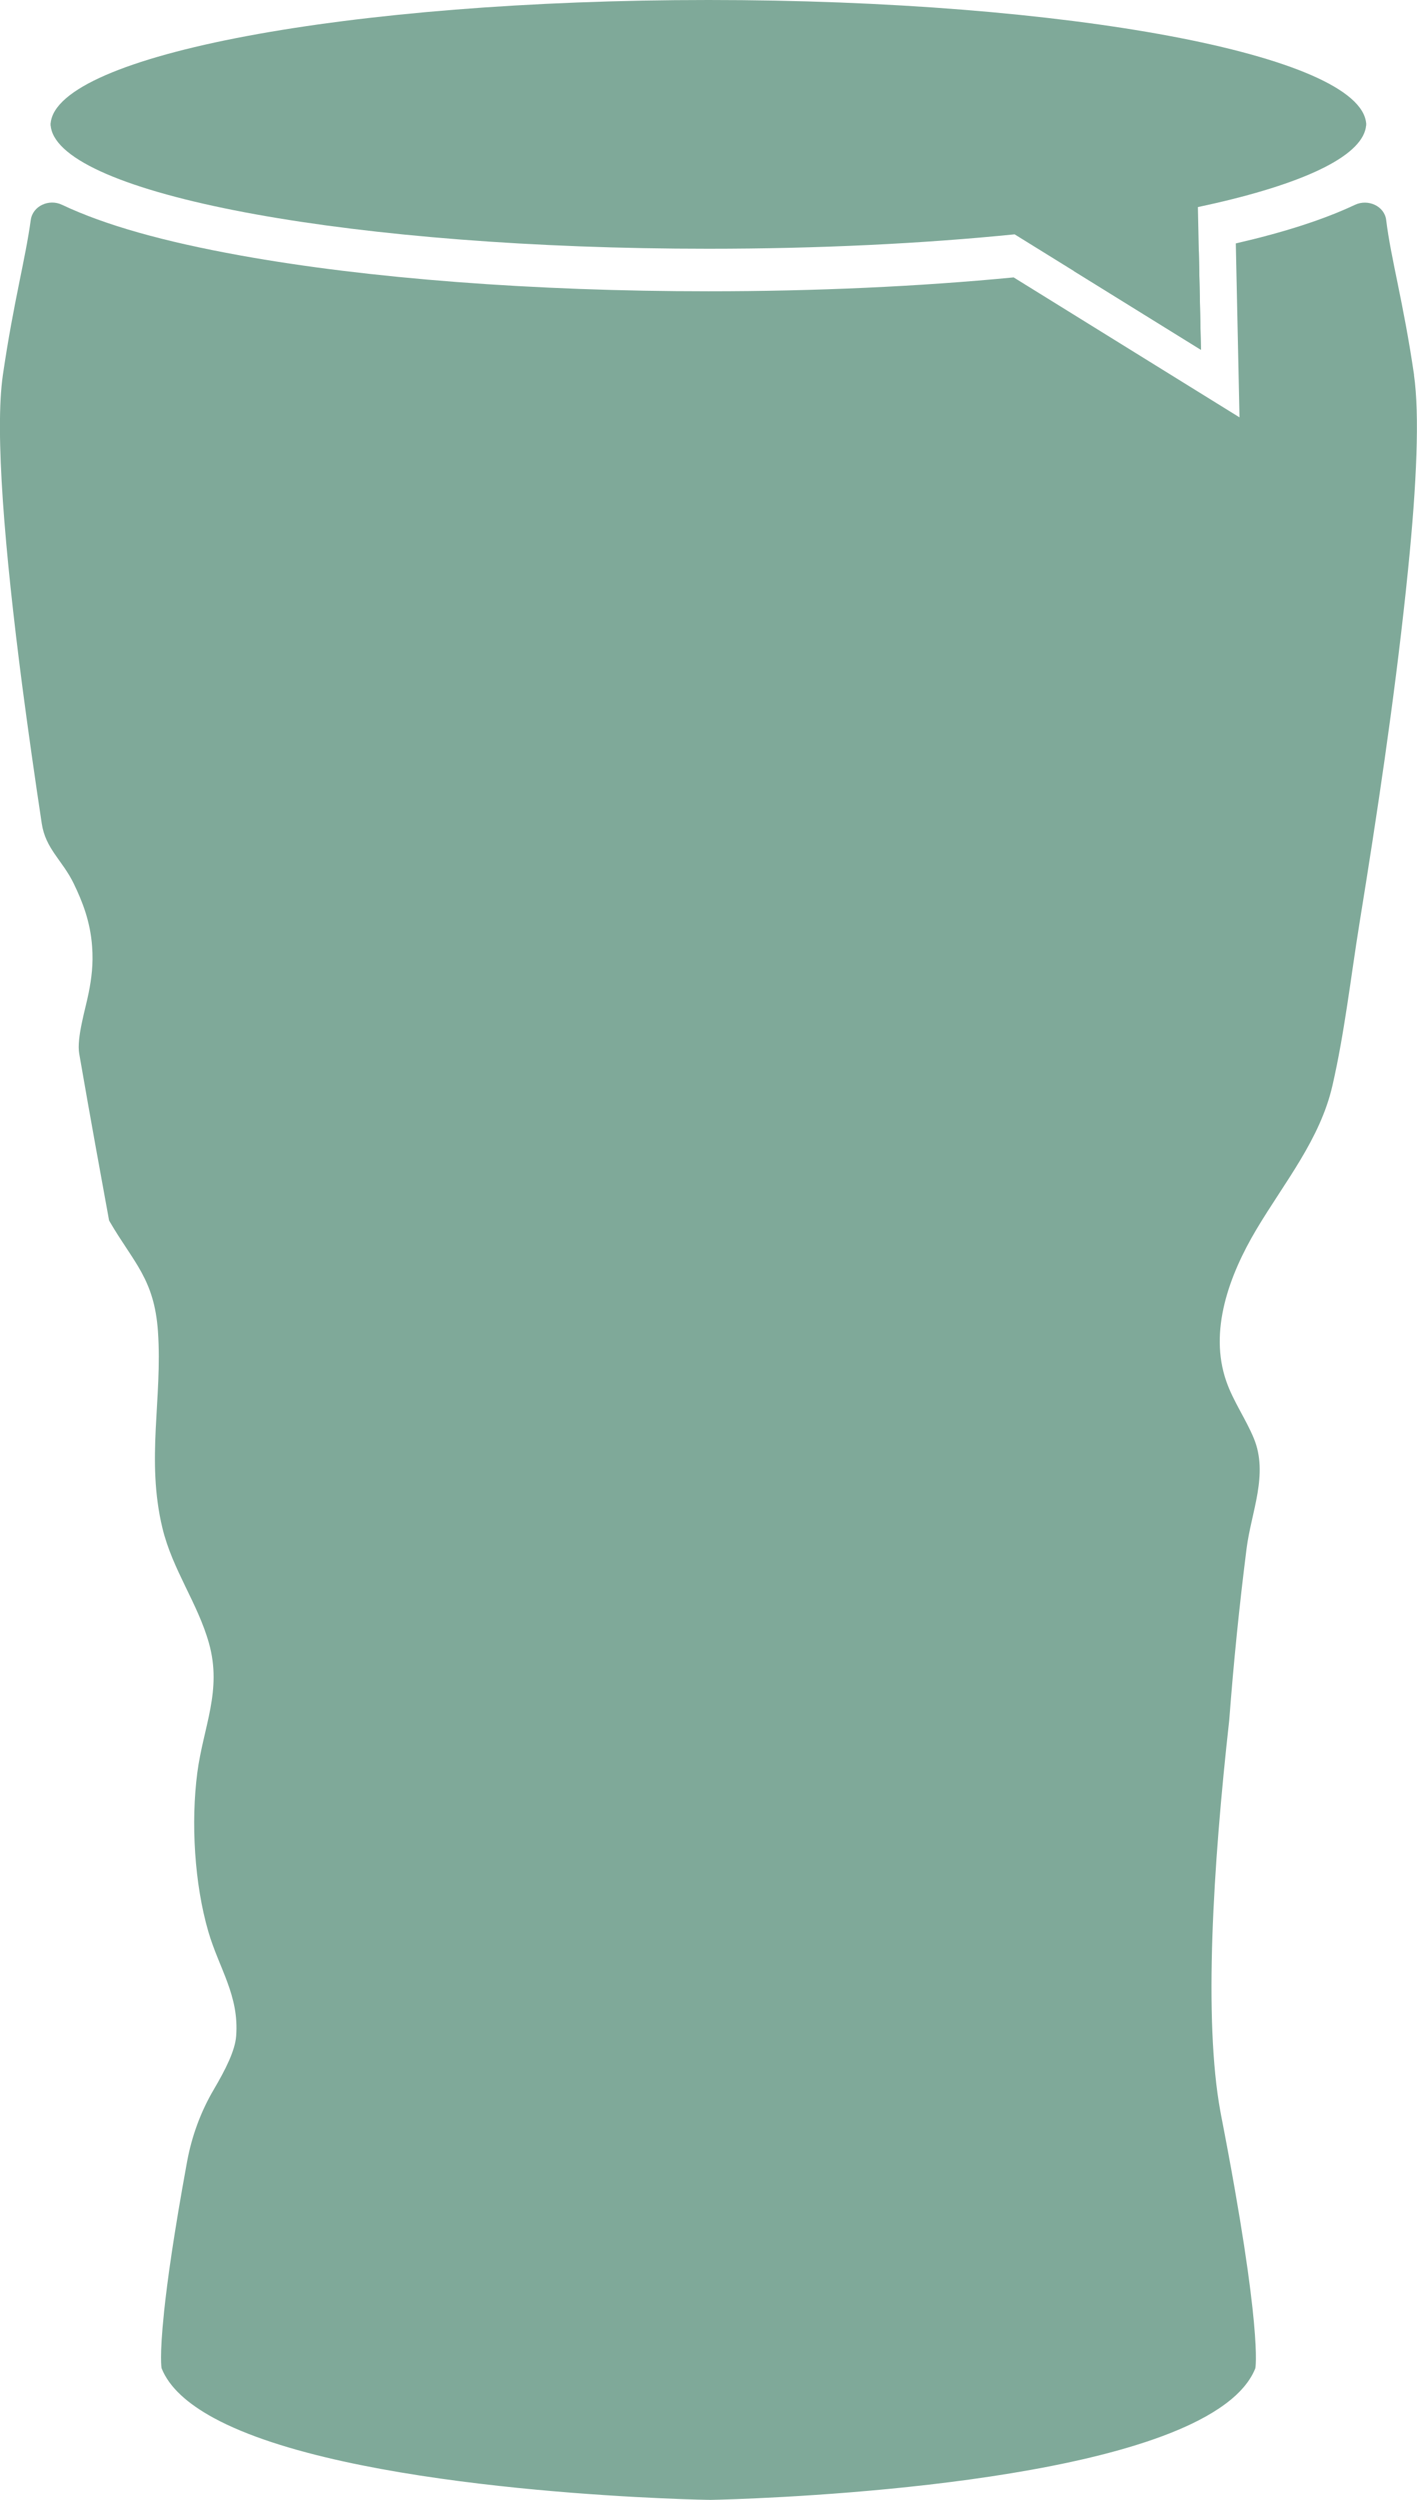
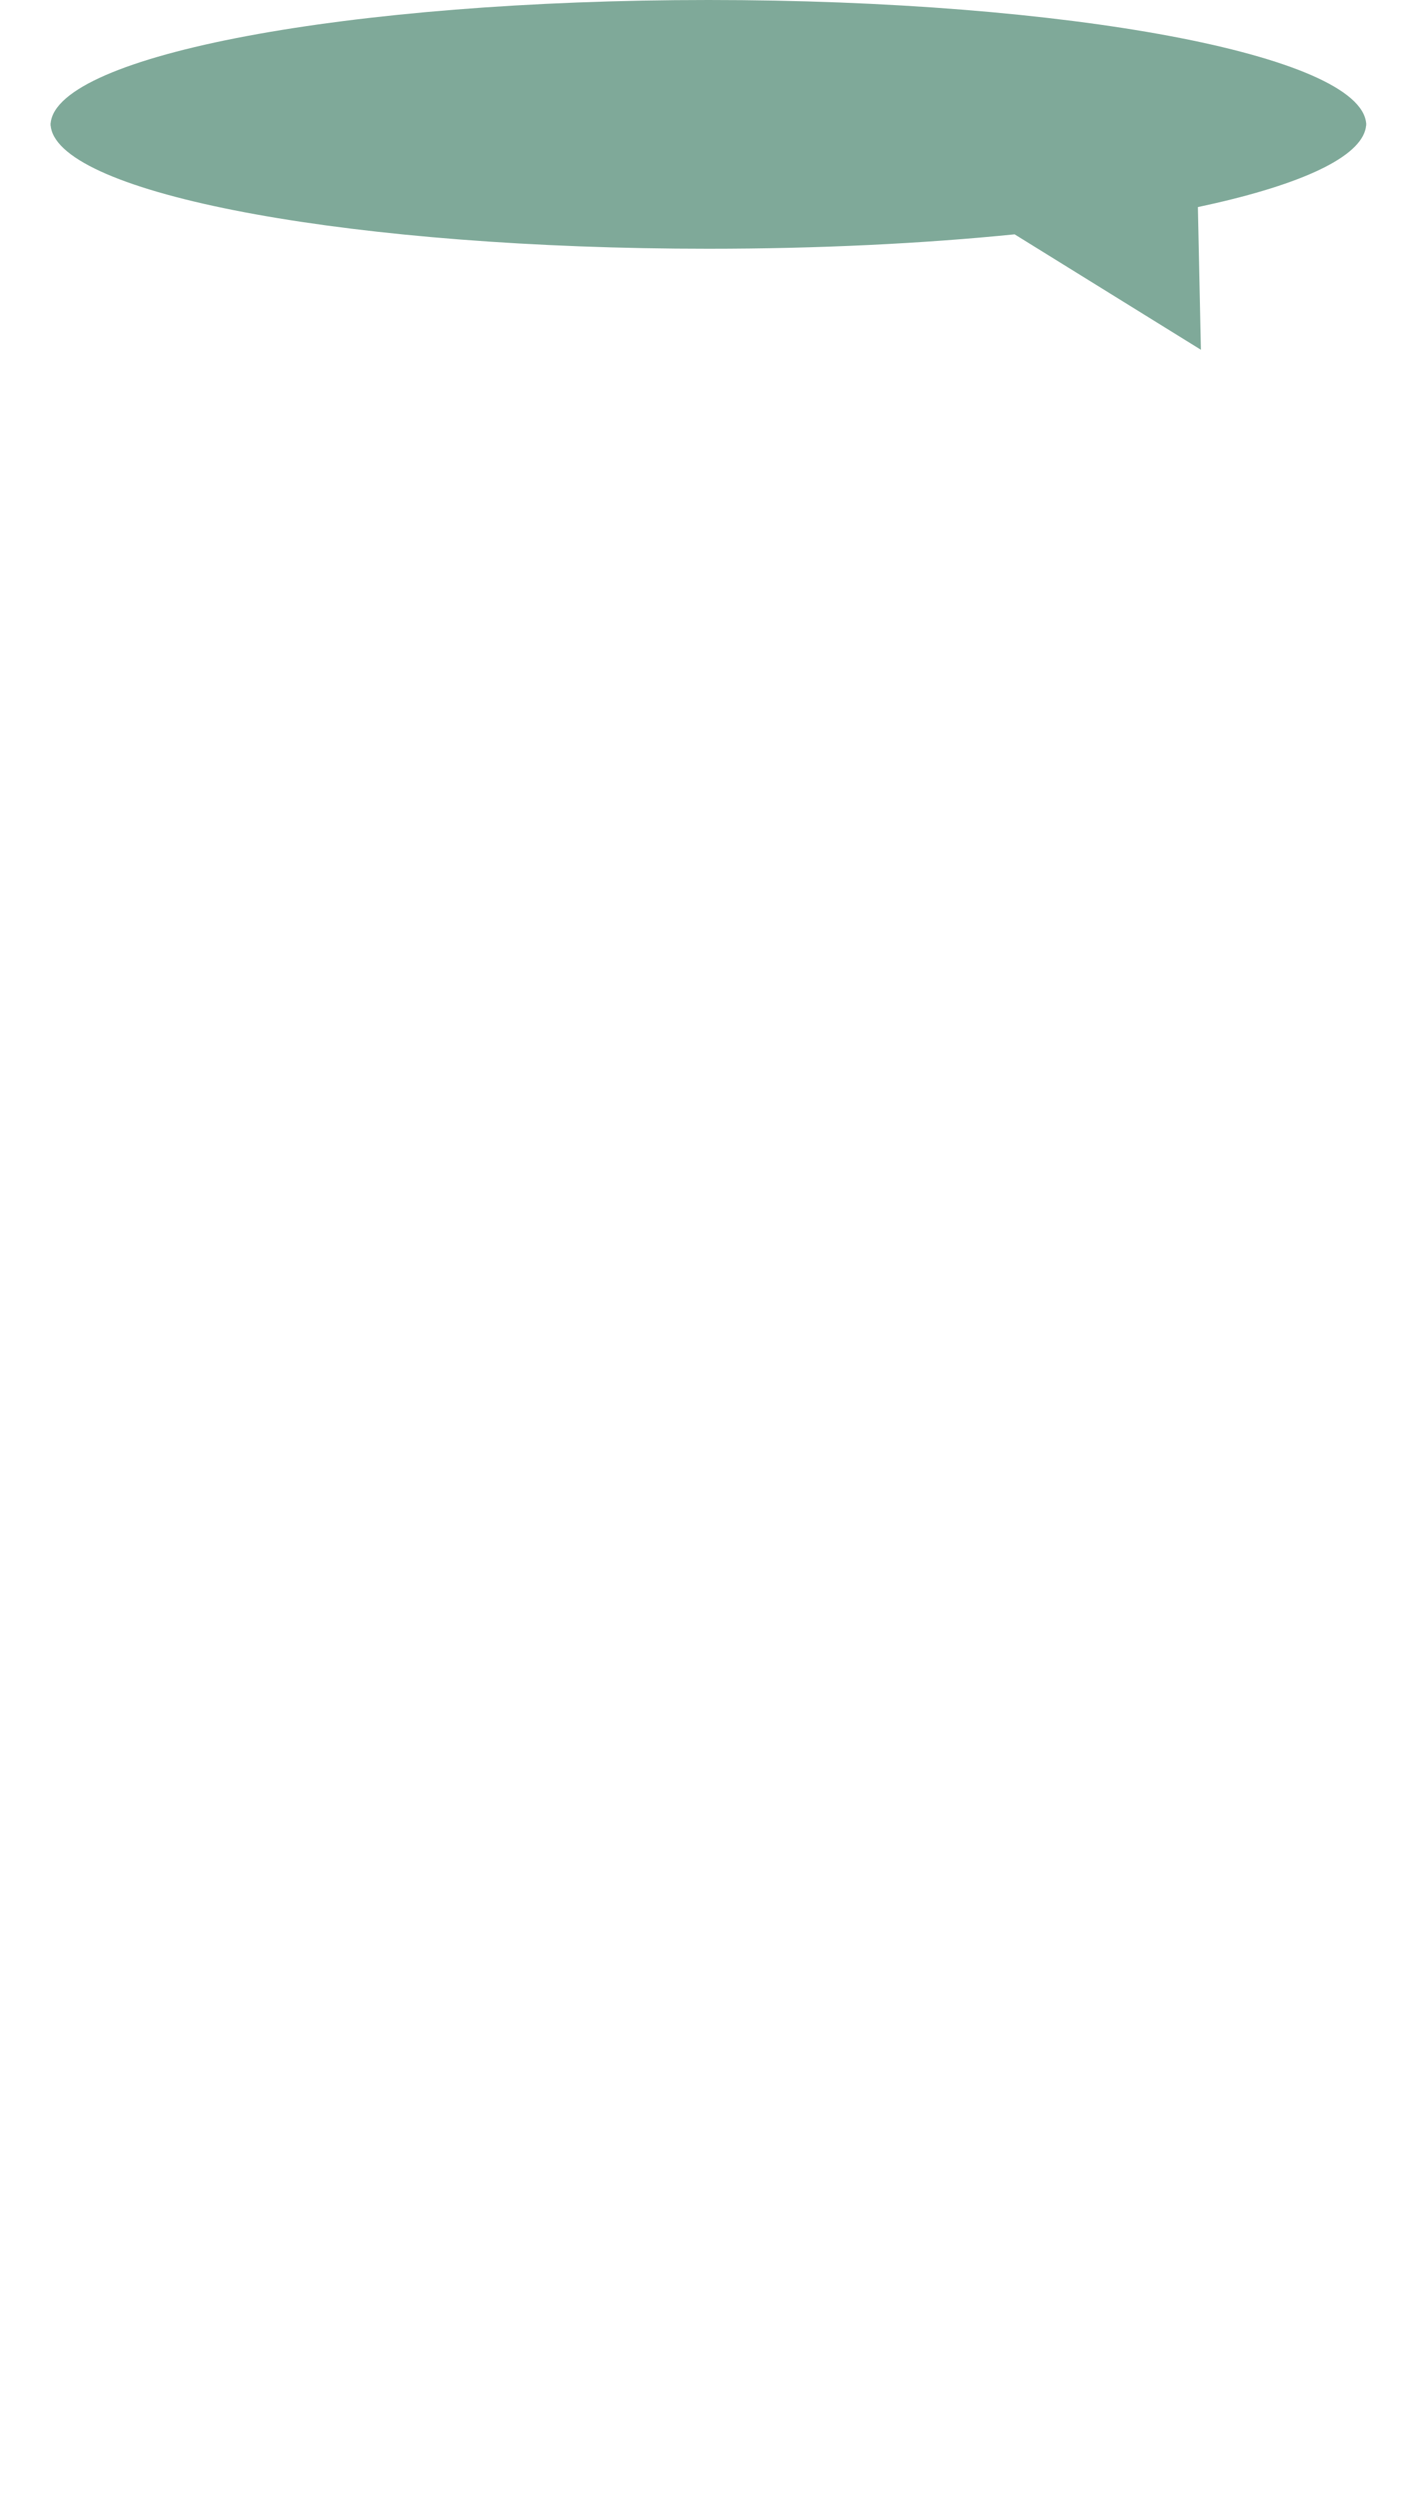
<svg xmlns="http://www.w3.org/2000/svg" id="Layer_2" data-name="Layer 2" viewBox="0 0 294.89 520.18">
  <defs>
    <style>
      .cls-1 {
        fill: #005433;
      }

      .cls-2 {
        opacity: .5;
      }
    </style>
  </defs>
  <g id="Isolation_Mode" data-name="Isolation Mode">
    <g class="cls-2">
      <g>
-         <path class="cls-1" d="M223.43,56.37l26.5,16.42-.44-20.5c-1.51.3-3.04.59-4.62.88-6.68,1.21-13.86,2.28-21.45,3.21Z" />
-         <path class="cls-1" d="M294.28,78.03c-2.21-15.14-4.84-24.3-5.8-32.23-.35-2.95-3.8-4.45-6.48-3.19-6.51,3.07-14.72,5.71-24.82,8.04l.47,21.97.3,14.22-12.09-7.49-34.91-21.63c-19.56,1.89-41.22,2.89-63.52,2.89-36.27,0-70.87-2.65-97.43-7.46-15.95-2.88-28.14-6.3-37.12-10.55-2.68-1.27-6.08.24-6.48,3.19-1.11,8.15-3.59,17.09-5.8,32.23-1.72,11.84.38,36.54,4.01,64.53,1.23,9.36,2.61,19.07,4.08,28.8.79,5.27,4.28,7.64,6.62,12.43,1.87,3.85,3.48,7.97,3.86,13.15.28,3.73-.14,6.71-.7,9.58-.64,3.31-2.56,9.43-1.98,12.75,2.31,13.35,4.5,25.33,6.21,34.68.09.16.16.3.24.43,4.89,8.35,9.18,11.82,9.93,22.65.97,13.98-2.51,26.6.93,40.92,2.1,8.71,7.34,15.6,9.69,23.98,2.77,9.87-1.18,17.4-2.43,26.95-1.34,10.32-.61,23.06,2.3,33.06,2.23,7.66,6.43,13.27,5.79,21.71-.23,3.07-2.23,7-4.65,11.12-2.74,4.65-4.61,9.78-5.58,15.1-2.72,14.84-4.1,24.7-4.78,31.21v.04c-.99,9.37-.51,11.67-.51,11.67,1.6,4,5.46,7.4,10.84,10.33,27.8,15.11,96.2,16.91,102.46,17.04.3,0,.6,0,.89.02,5.79-.13,80.16-2.01,105.7-18.93,3.75-2.47,6.46-5.28,7.73-8.46,0,0,1.6-7.78-7.14-52.69-.06-.27-.1-.54-.15-.82-3.47-18.96-1.55-50.75,1.86-81.39.9-11.91,2.1-23.79,3.6-35.63.97-7.67,4.62-15.47,1.5-23-1.68-4.05-4.28-7.7-5.72-11.85-3.65-10.48.6-22.06,6.28-31.6,5.8-9.75,13.24-18.7,15.81-29.9,2.52-10.98,3.81-22.47,5.6-33.6,3.72-22.97,7.18-46,9.66-69.14.17-1.56.33-3.1.48-4.62.02-.11.03-.22.03-.32,1.76-17.48,2.4-31.95,1.2-40.2Z" />
-       </g>
+         </g>
      <path class="cls-1" d="M284.34,25.65h-.03c-1.27-14.22-62.06-25.65-136.88-25.65S11.81,11.44,10.54,25.65h-.03c0,.07.01.15.02.23,0,.07-.02.15-.02.23h.03c.03.34.09.67.19,1.01,3.99,13.74,63.65,24.64,136.68,24.64,23.02,0,44.71-1.08,63.74-3l38.77,24.02-.63-29.69c20.18-4.28,33.04-9.85,34.82-15.98.1-.34.16-.67.19-1.01h.03c0-.07-.02-.15-.02-.23s.02-.15.02-.23Z" />
    </g>
  </g>
</svg>